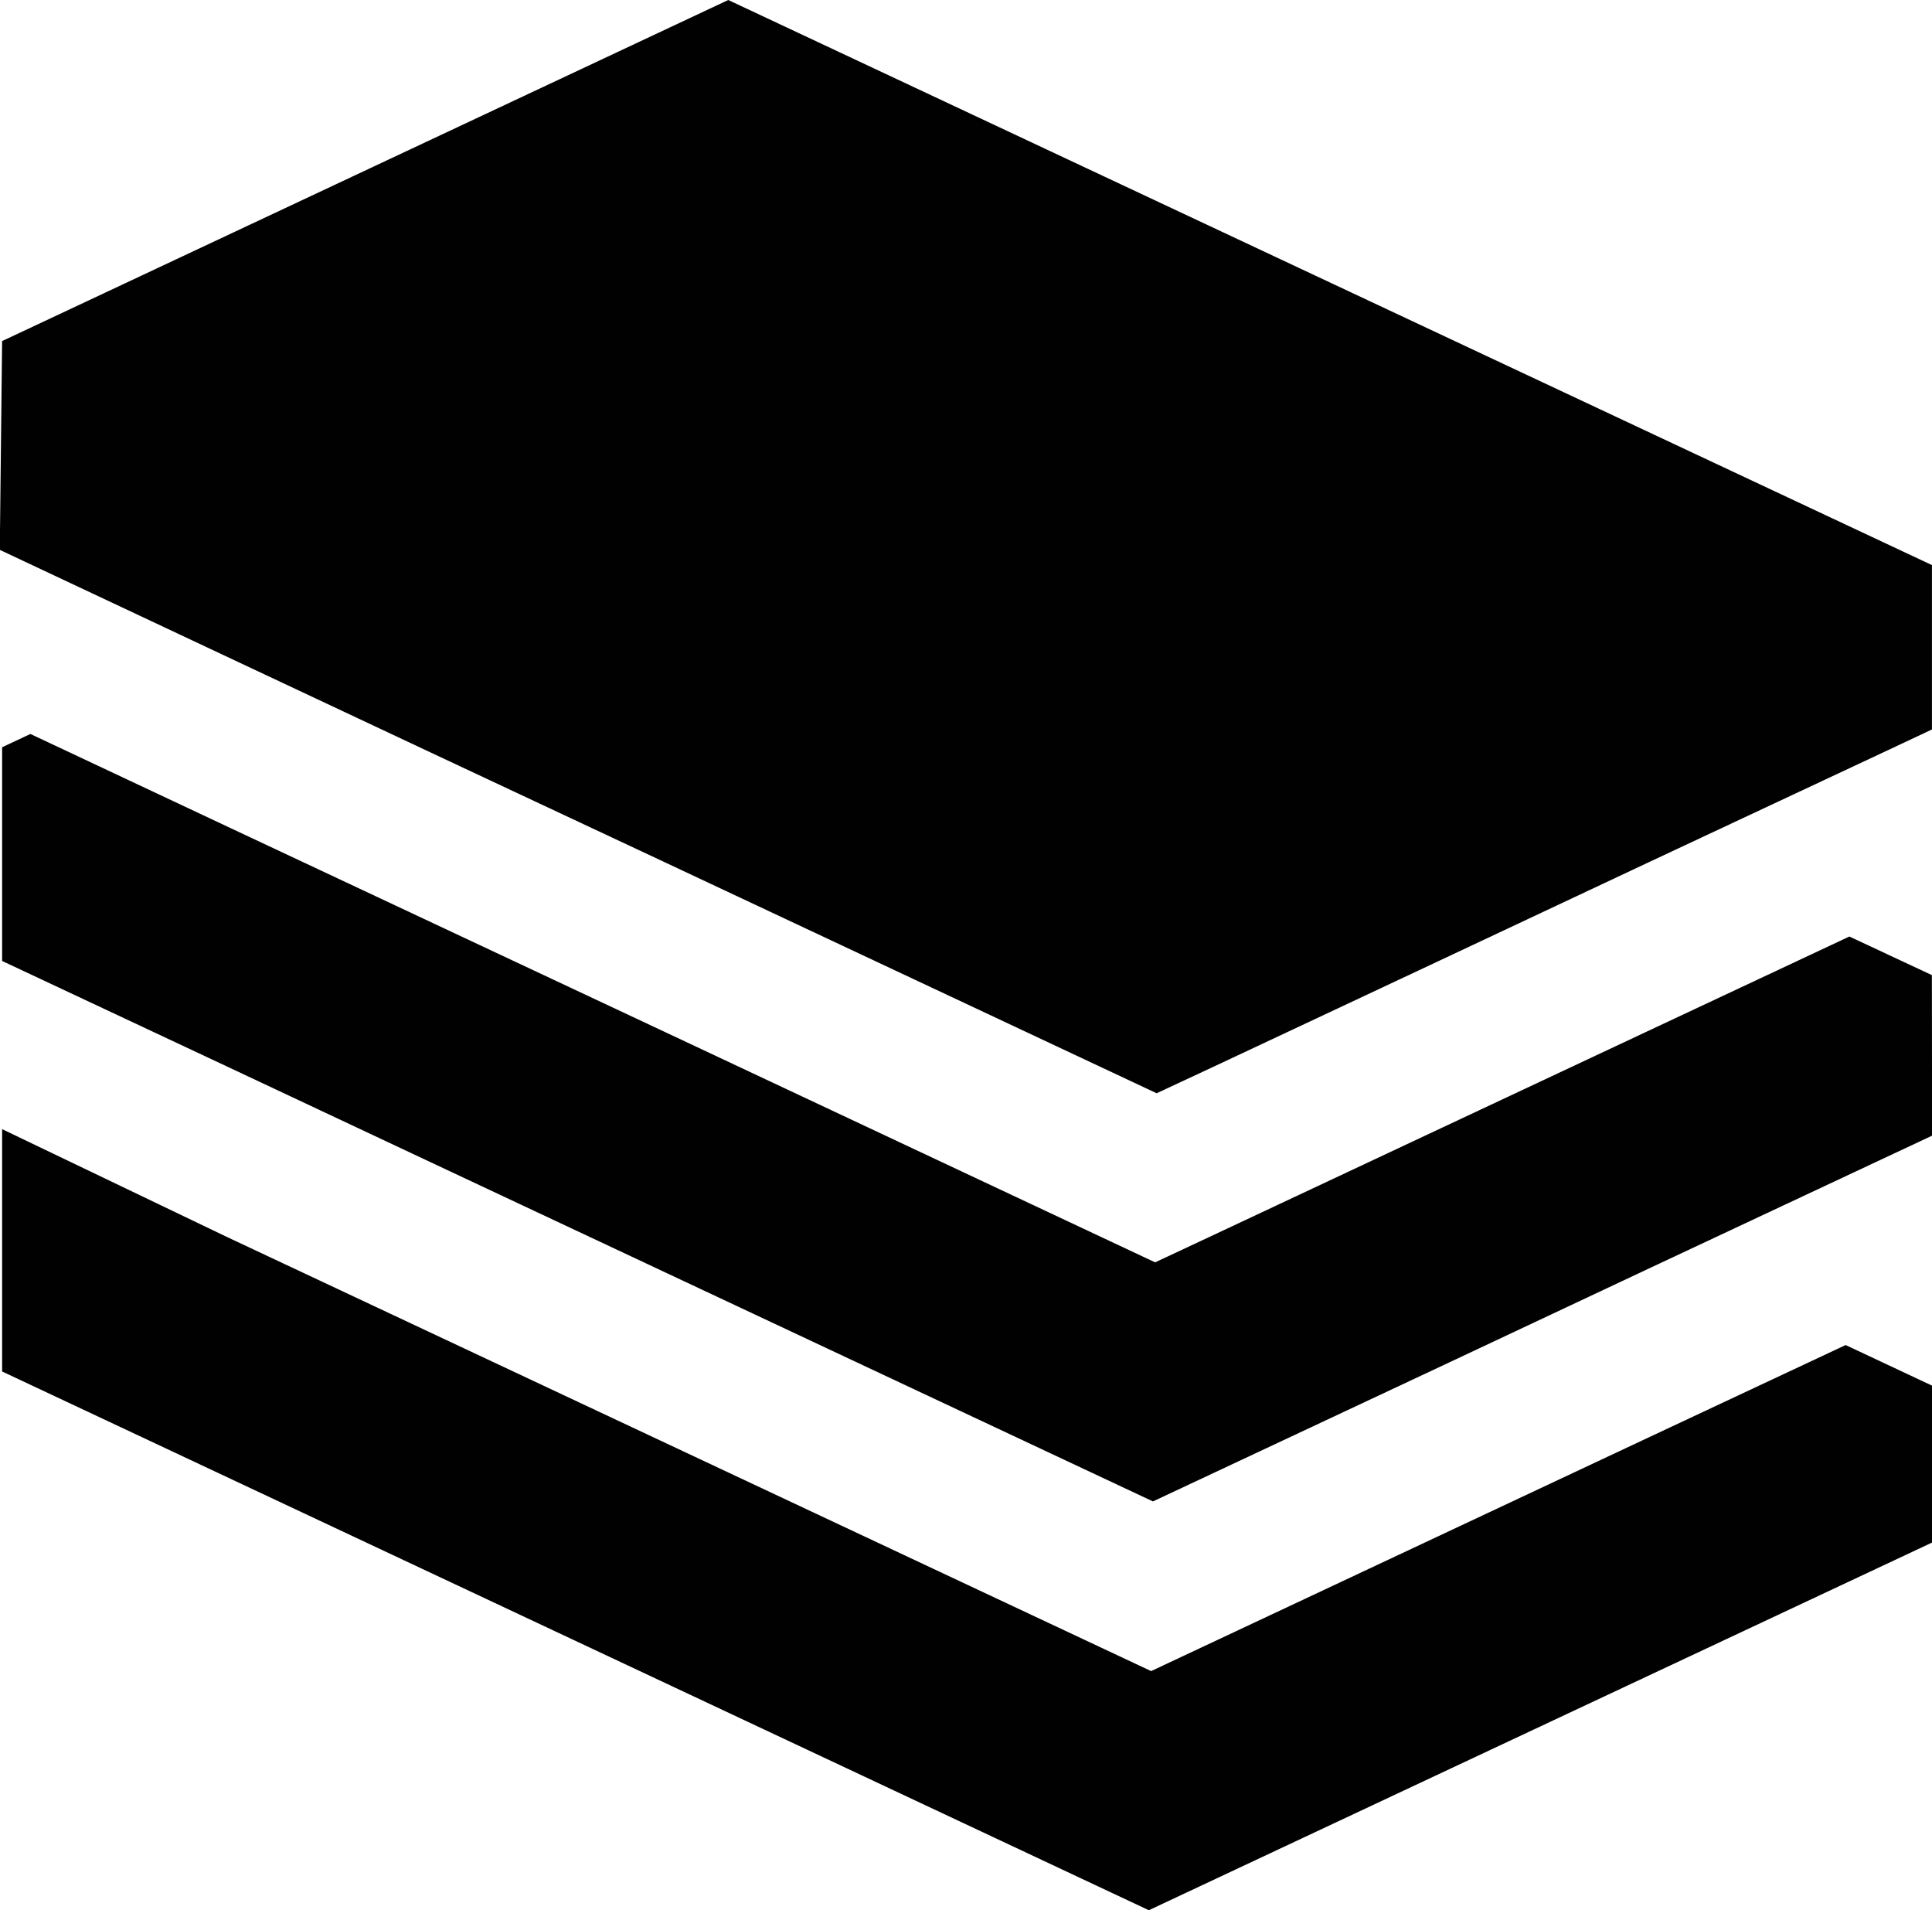
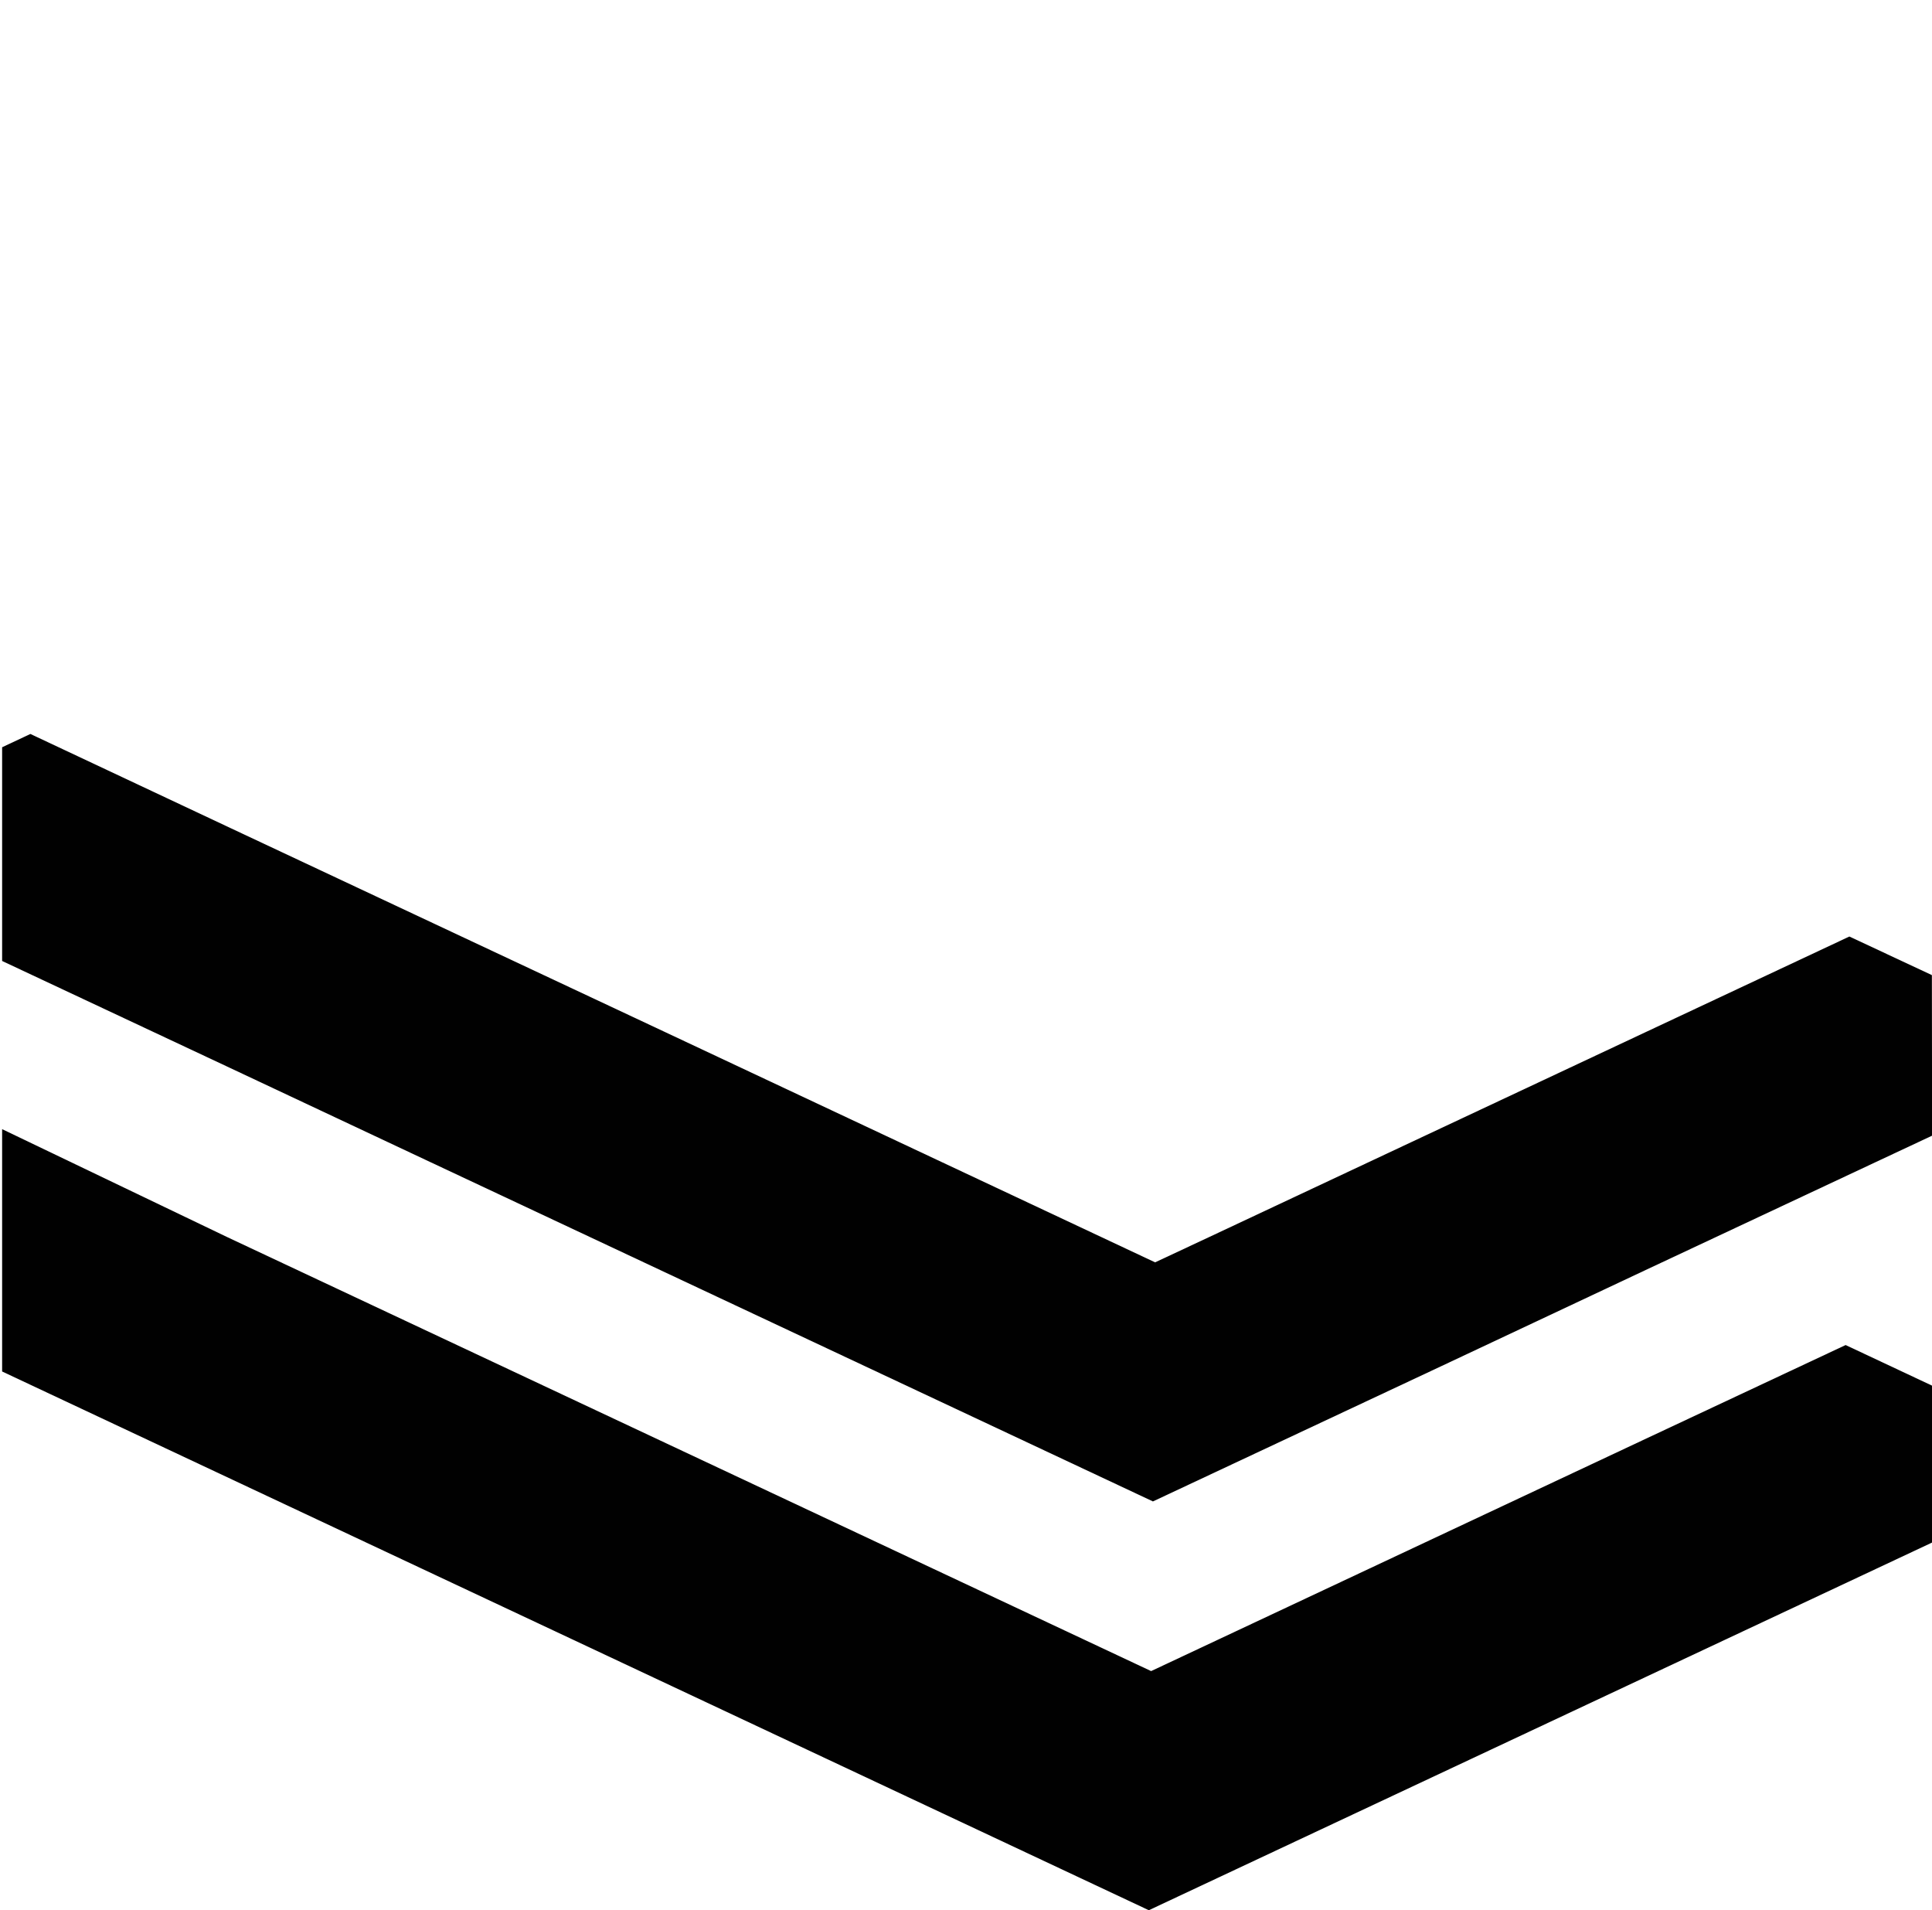
<svg xmlns="http://www.w3.org/2000/svg" id="noun_8451_cc" width="70.102" height="69.297" viewBox="0 0 70.102 69.297">
  <path id="Path_42" data-name="Path 42" d="M70.134,67.844,67,66.372l-7.362,3.452L41.8,78.2,8.276,62.456.109,58.54v8.791L41.717,86.875,68.1,74.493l2.038-.957V67.844" transform="translate(-0.032 -17.578)" fill="#010101" />
  <path id="Path_43" data-name="Path 43" d="M70.13,46.8l-2.994-1.4-7.347,3.447-8.542,4.009-7.357,3.454-1.945.91L24.17,48.869l-7.29-3.421-8.458-3.97L1.135,38.052l-1.026.482v7.753l8.238,3.865L15.64,53.58,41.866,65.893l10.482-4.916L59.7,57.519l8.544-4.007,1.893-.887Z" transform="translate(-0.032 -11.426)" fill="#010101" />
-   <path id="Path_44" data-name="Path 44" d="M70.1,26.463l-1.752.824-8.54,4-7.349,3.455-8.538,4.008-1.953.91L24.2,31.317l-8.457-3.964-7.3-3.431L0,19.951v-.7l.076-6.878L26.425,0,70.1,20.5Z" fill="#010101" />
</svg>